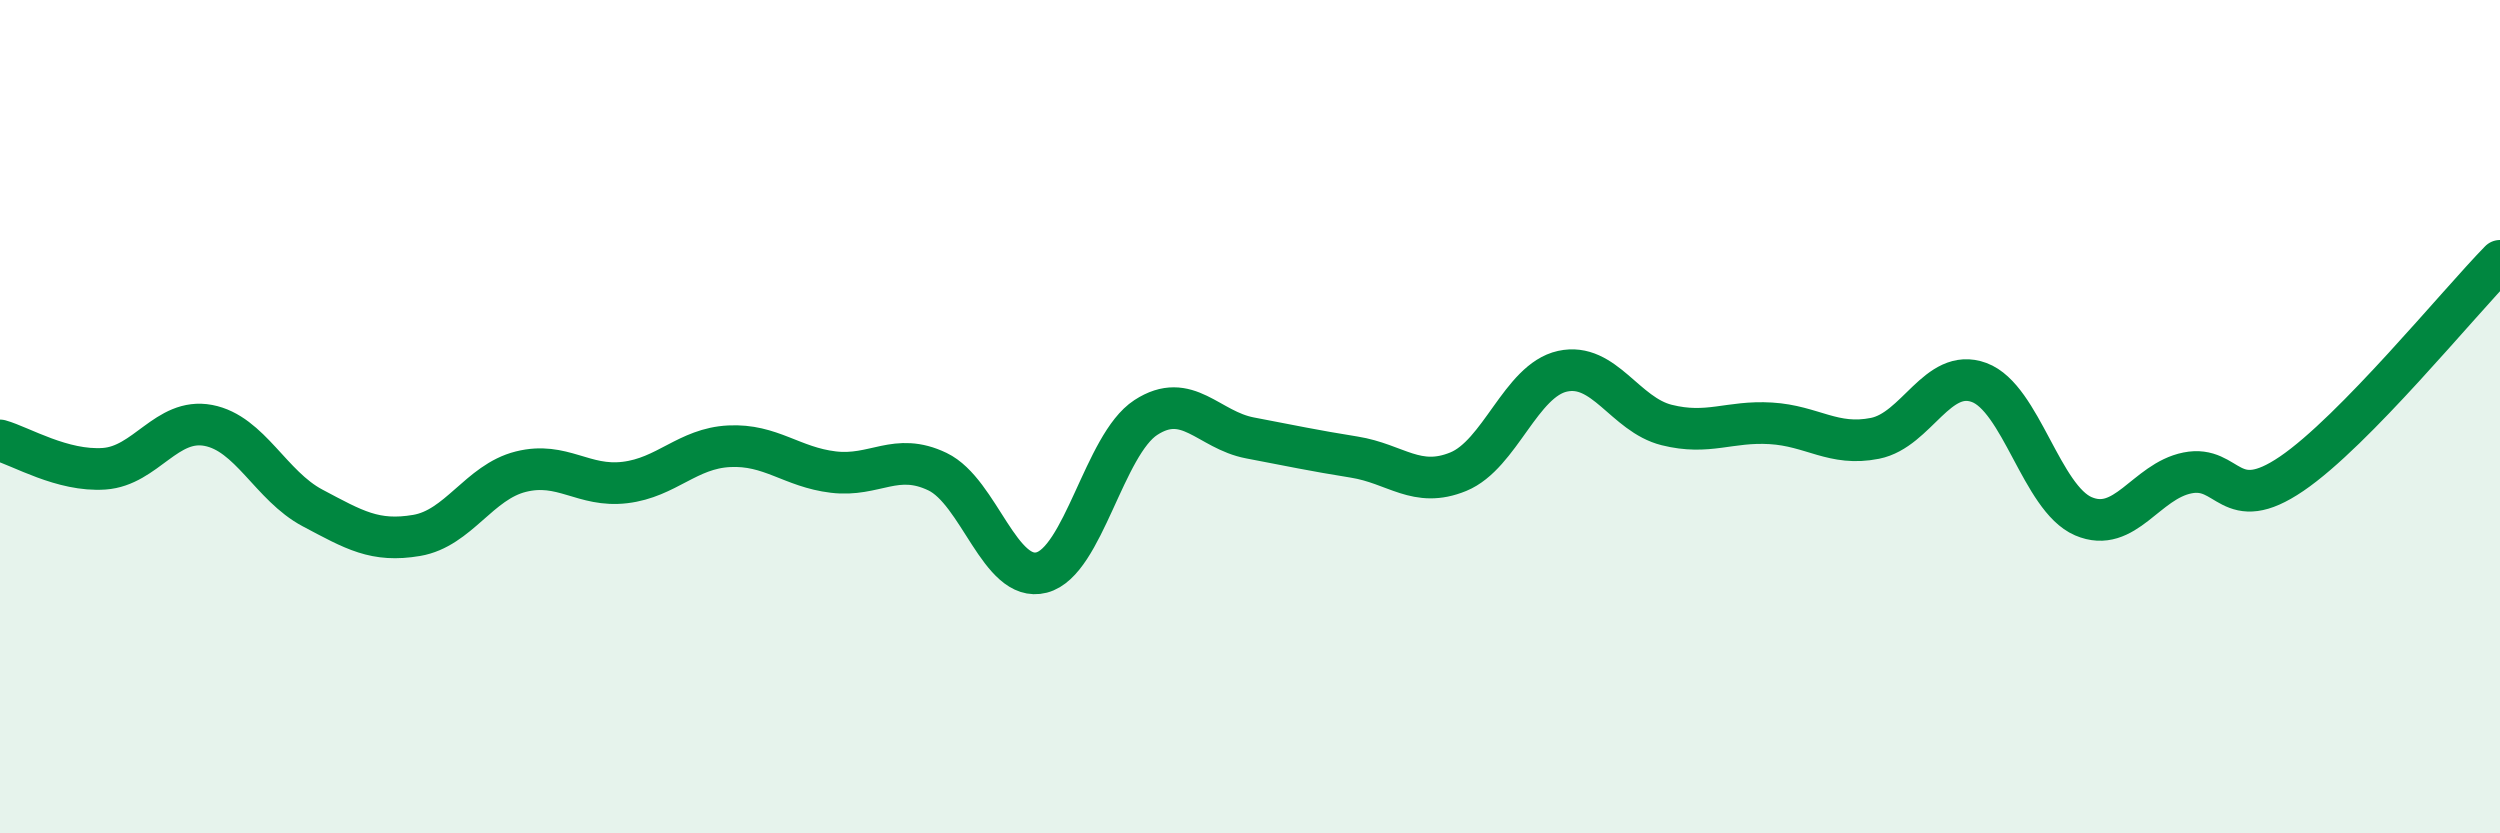
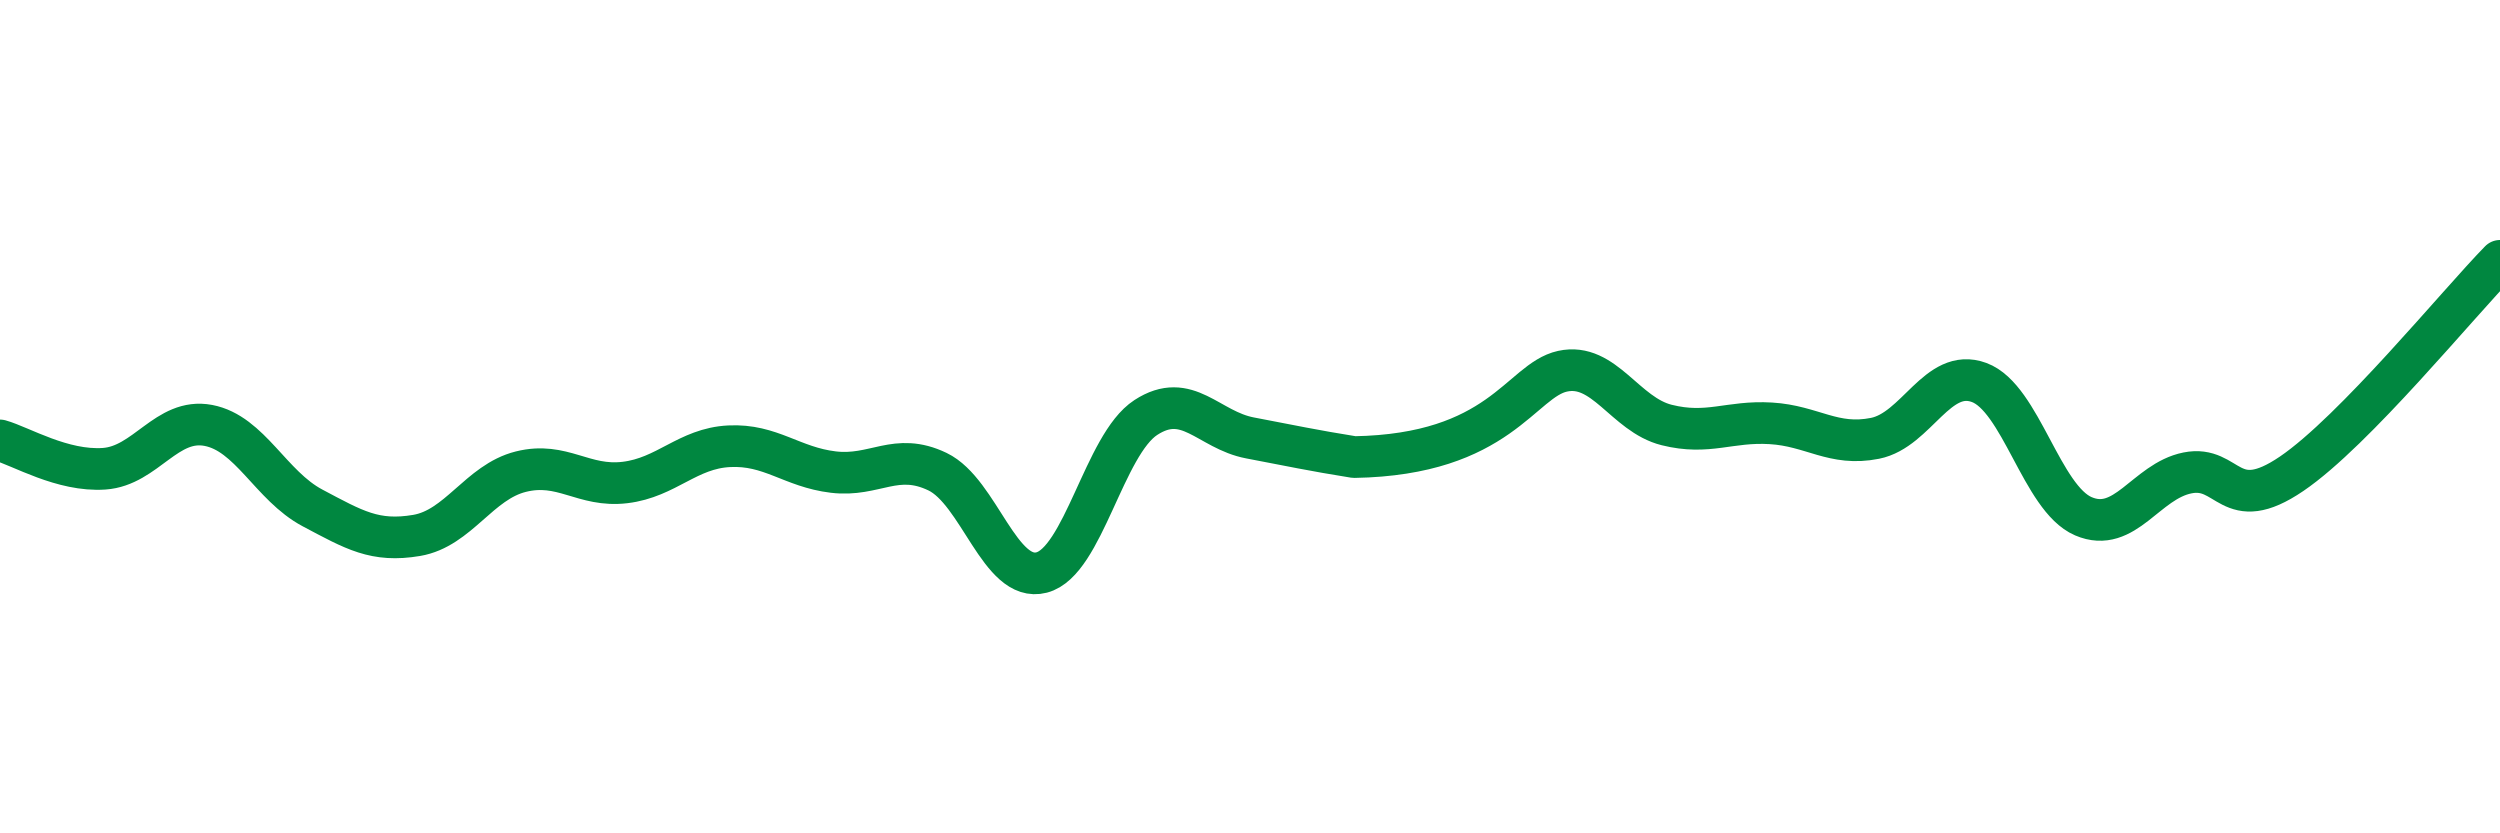
<svg xmlns="http://www.w3.org/2000/svg" width="60" height="20" viewBox="0 0 60 20">
-   <path d="M 0,10.57 C 0.5,10.71 1.5,11.32 2.5,11.25 C 3.5,11.18 4,10.02 5,10.21 C 6,10.4 6.5,11.66 7.5,12.19 C 8.5,12.72 9,13.02 10,12.85 C 11,12.68 11.5,11.57 12.5,11.32 C 13.5,11.07 14,11.7 15,11.58 C 16,11.46 16.5,10.76 17.5,10.71 C 18.5,10.66 19,11.21 20,11.33 C 21,11.45 21.5,10.84 22.5,11.32 C 23.5,11.8 24,14 25,13.74 C 26,13.48 26.5,10.67 27.5,10.02 C 28.5,9.37 29,10.32 30,10.51 C 31,10.7 31.5,10.81 32.5,10.97 C 33.5,11.13 34,11.73 35,11.32 C 36,10.91 36.5,9.13 37.5,8.91 C 38.5,8.69 39,9.95 40,10.2 C 41,10.45 41.5,10.1 42.5,10.16 C 43.5,10.22 44,10.72 45,10.52 C 46,10.32 46.5,8.81 47.5,9.18 C 48.5,9.55 49,11.96 50,12.39 C 51,12.82 51.5,11.55 52.5,11.35 C 53.5,11.15 53.5,12.39 55,11.37 C 56.5,10.35 59,7.28 60,6.26L60 20L0 20Z" fill="#008740" opacity="0.1" stroke-linecap="round" stroke-linejoin="round" />
-   <path d="M 0,10.57 C 0.5,10.71 1.5,11.32 2.5,11.25 C 3.5,11.18 4,10.02 5,10.21 C 6,10.4 6.5,11.66 7.5,12.19 C 8.5,12.72 9,13.02 10,12.85 C 11,12.68 11.5,11.57 12.5,11.32 C 13.5,11.07 14,11.7 15,11.58 C 16,11.46 16.5,10.76 17.5,10.71 C 18.5,10.66 19,11.21 20,11.33 C 21,11.45 21.5,10.84 22.5,11.32 C 23.5,11.8 24,14 25,13.74 C 26,13.48 26.5,10.67 27.5,10.02 C 28.5,9.37 29,10.32 30,10.51 C 31,10.7 31.5,10.81 32.5,10.97 C 33.5,11.13 34,11.73 35,11.32 C 36,10.91 36.5,9.13 37.5,8.91 C 38.5,8.69 39,9.95 40,10.2 C 41,10.45 41.5,10.1 42.5,10.16 C 43.5,10.22 44,10.72 45,10.52 C 46,10.32 46.5,8.81 47.5,9.18 C 48.5,9.55 49,11.96 50,12.39 C 51,12.82 51.5,11.55 52.5,11.35 C 53.5,11.15 53.5,12.39 55,11.37 C 56.5,10.35 59,7.28 60,6.26" stroke="#008740" stroke-width="1" fill="none" stroke-linecap="round" stroke-linejoin="round" />
+   <path d="M 0,10.57 C 0.5,10.71 1.5,11.32 2.5,11.25 C 3.5,11.18 4,10.02 5,10.21 C 6,10.4 6.5,11.66 7.5,12.19 C 8.5,12.72 9,13.02 10,12.85 C 11,12.68 11.5,11.57 12.5,11.32 C 13.5,11.07 14,11.7 15,11.58 C 16,11.46 16.5,10.76 17.5,10.71 C 18.5,10.66 19,11.21 20,11.33 C 21,11.45 21.5,10.84 22.5,11.32 C 23.5,11.8 24,14 25,13.74 C 26,13.48 26.5,10.67 27.5,10.02 C 28.5,9.37 29,10.32 30,10.51 C 31,10.7 31.5,10.81 32.5,10.97 C 36,10.91 36.5,9.13 37.5,8.91 C 38.5,8.69 39,9.95 40,10.2 C 41,10.45 41.5,10.1 42.5,10.16 C 43.5,10.22 44,10.72 45,10.52 C 46,10.32 46.5,8.81 47.5,9.18 C 48.5,9.55 49,11.96 50,12.39 C 51,12.82 51.5,11.55 52.5,11.35 C 53.5,11.15 53.5,12.39 55,11.37 C 56.5,10.35 59,7.28 60,6.26" stroke="#008740" stroke-width="1" fill="none" stroke-linecap="round" stroke-linejoin="round" />
</svg>